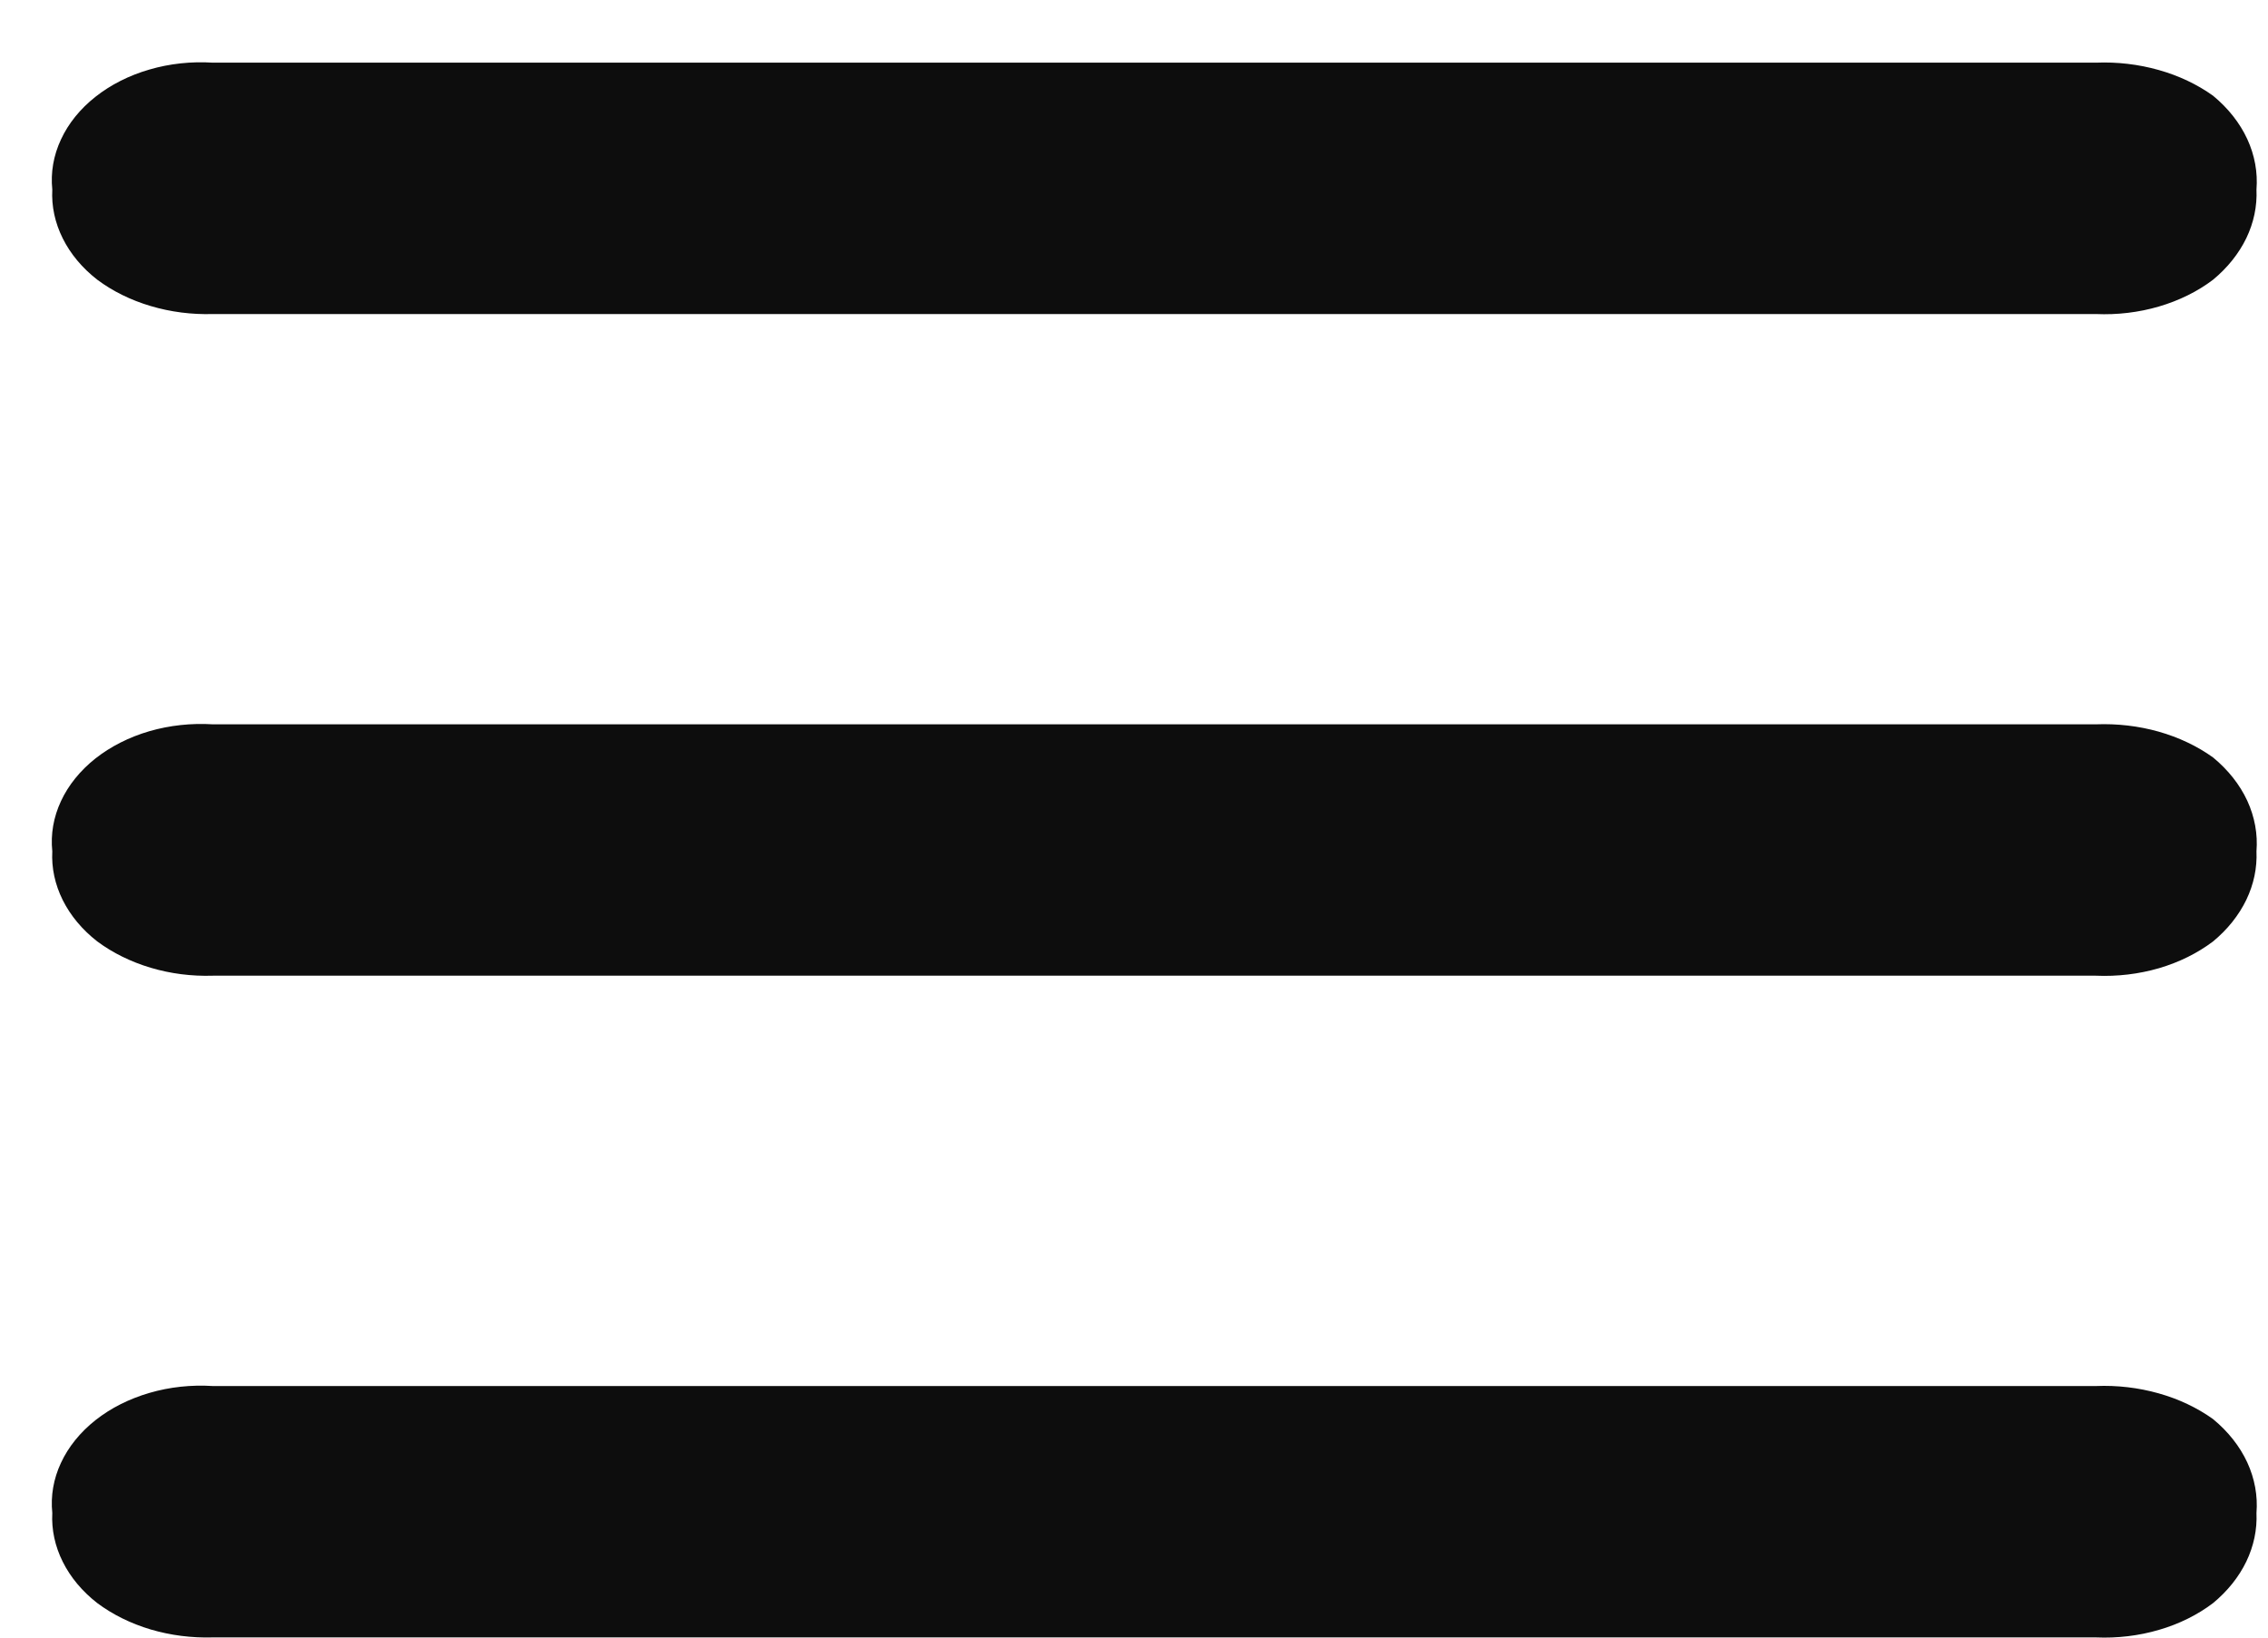
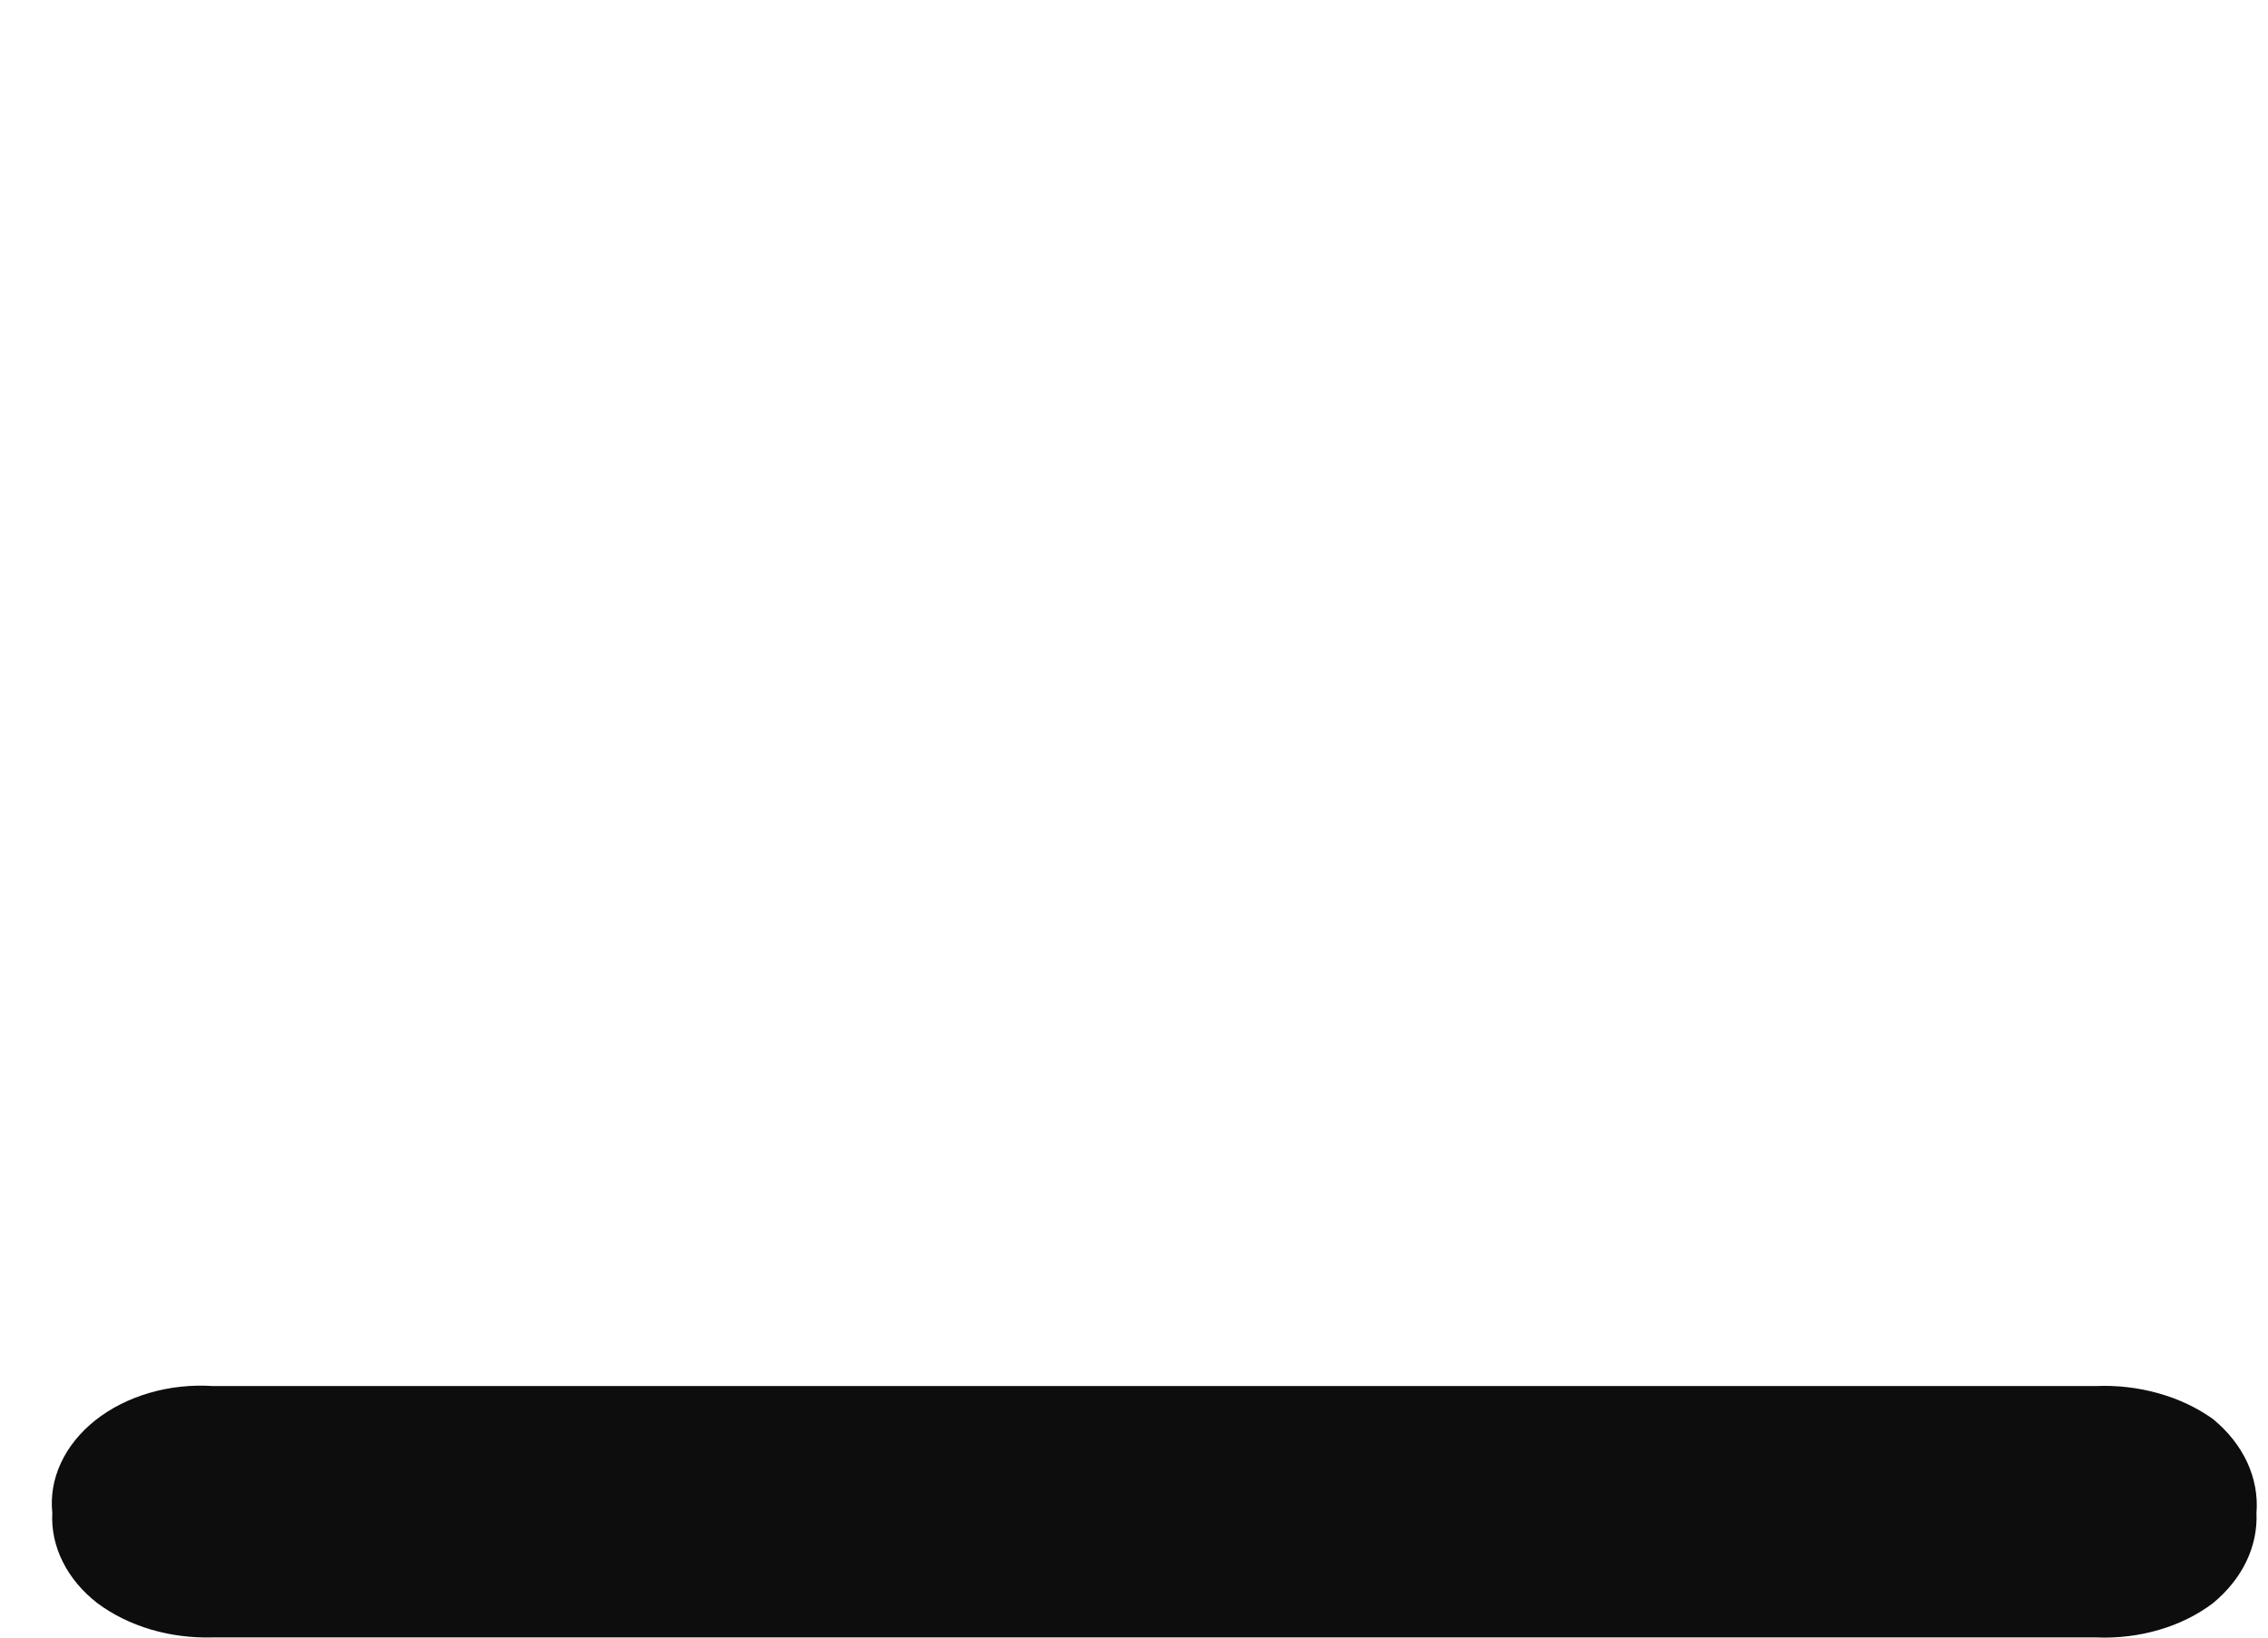
<svg xmlns="http://www.w3.org/2000/svg" width="36" height="26" viewBox="0 0 36 26" fill="none">
-   <path d="M35.128 4.441C34.882 4.628 34.59 4.772 34.27 4.866C33.95 4.96 33.609 5.001 33.268 4.986L3.379 4.986C3.042 4.996 2.707 4.953 2.392 4.859C2.077 4.766 1.789 4.624 1.544 4.441C1.305 4.255 1.119 4.032 0.996 3.785C0.873 3.539 0.816 3.275 0.83 3.01C0.802 2.74 0.849 2.468 0.968 2.214C1.086 1.959 1.273 1.728 1.515 1.537C1.758 1.345 2.05 1.197 2.372 1.104C2.693 1.01 3.037 0.973 3.379 0.995L33.268 0.995C33.607 0.981 33.945 1.021 34.264 1.111C34.584 1.201 34.877 1.34 35.128 1.52C35.367 1.717 35.552 1.951 35.671 2.208C35.789 2.464 35.839 2.737 35.817 3.01C35.829 3.273 35.774 3.535 35.656 3.781C35.537 4.026 35.358 4.251 35.128 4.441V4.441Z" fill="#0D0D0D" />
-   <path d="M35.128 14.947C34.882 15.133 34.59 15.278 34.27 15.372C33.95 15.465 33.609 15.506 33.268 15.491L3.379 15.491C3.042 15.502 2.707 15.459 2.392 15.365C2.077 15.271 1.789 15.129 1.544 14.947C1.305 14.761 1.119 14.537 0.996 14.291C0.873 14.044 0.816 13.78 0.83 13.516C0.802 13.245 0.849 12.974 0.968 12.719C1.086 12.465 1.273 12.234 1.515 12.042C1.758 11.851 2.05 11.703 2.372 11.609C2.693 11.516 3.037 11.479 3.379 11.5L33.268 11.5C33.607 11.487 33.945 11.526 34.264 11.616C34.584 11.707 34.877 11.846 35.128 12.026C35.367 12.223 35.552 12.457 35.671 12.713C35.789 12.97 35.839 13.243 35.817 13.516C35.829 13.778 35.774 14.04 35.656 14.286C35.537 14.532 35.358 14.757 35.128 14.947V14.947Z" fill="#0D0D0D" />
  <path d="M35.128 25.452C34.882 25.639 34.59 25.784 34.27 25.877C33.95 25.971 33.609 26.012 33.268 25.997L3.379 25.997C3.042 26.007 2.707 25.964 2.392 25.871C2.077 25.777 1.789 25.635 1.544 25.452C1.305 25.266 1.119 25.043 0.996 24.796C0.873 24.55 0.816 24.286 0.83 24.021C0.802 23.751 0.849 23.479 0.968 23.225C1.086 22.971 1.273 22.74 1.515 22.548C1.758 22.356 2.05 22.209 2.372 22.115C2.693 22.021 3.037 21.984 3.379 22.006L33.268 22.006C33.607 21.992 33.945 22.032 34.264 22.122C34.584 22.212 34.877 22.351 35.128 22.531C35.367 22.728 35.552 22.962 35.671 23.219C35.789 23.476 35.839 23.749 35.817 24.021C35.829 24.284 35.774 24.546 35.656 24.792C35.537 25.038 35.358 25.262 35.128 25.452V25.452Z" fill="#0D0D0D" />
</svg>